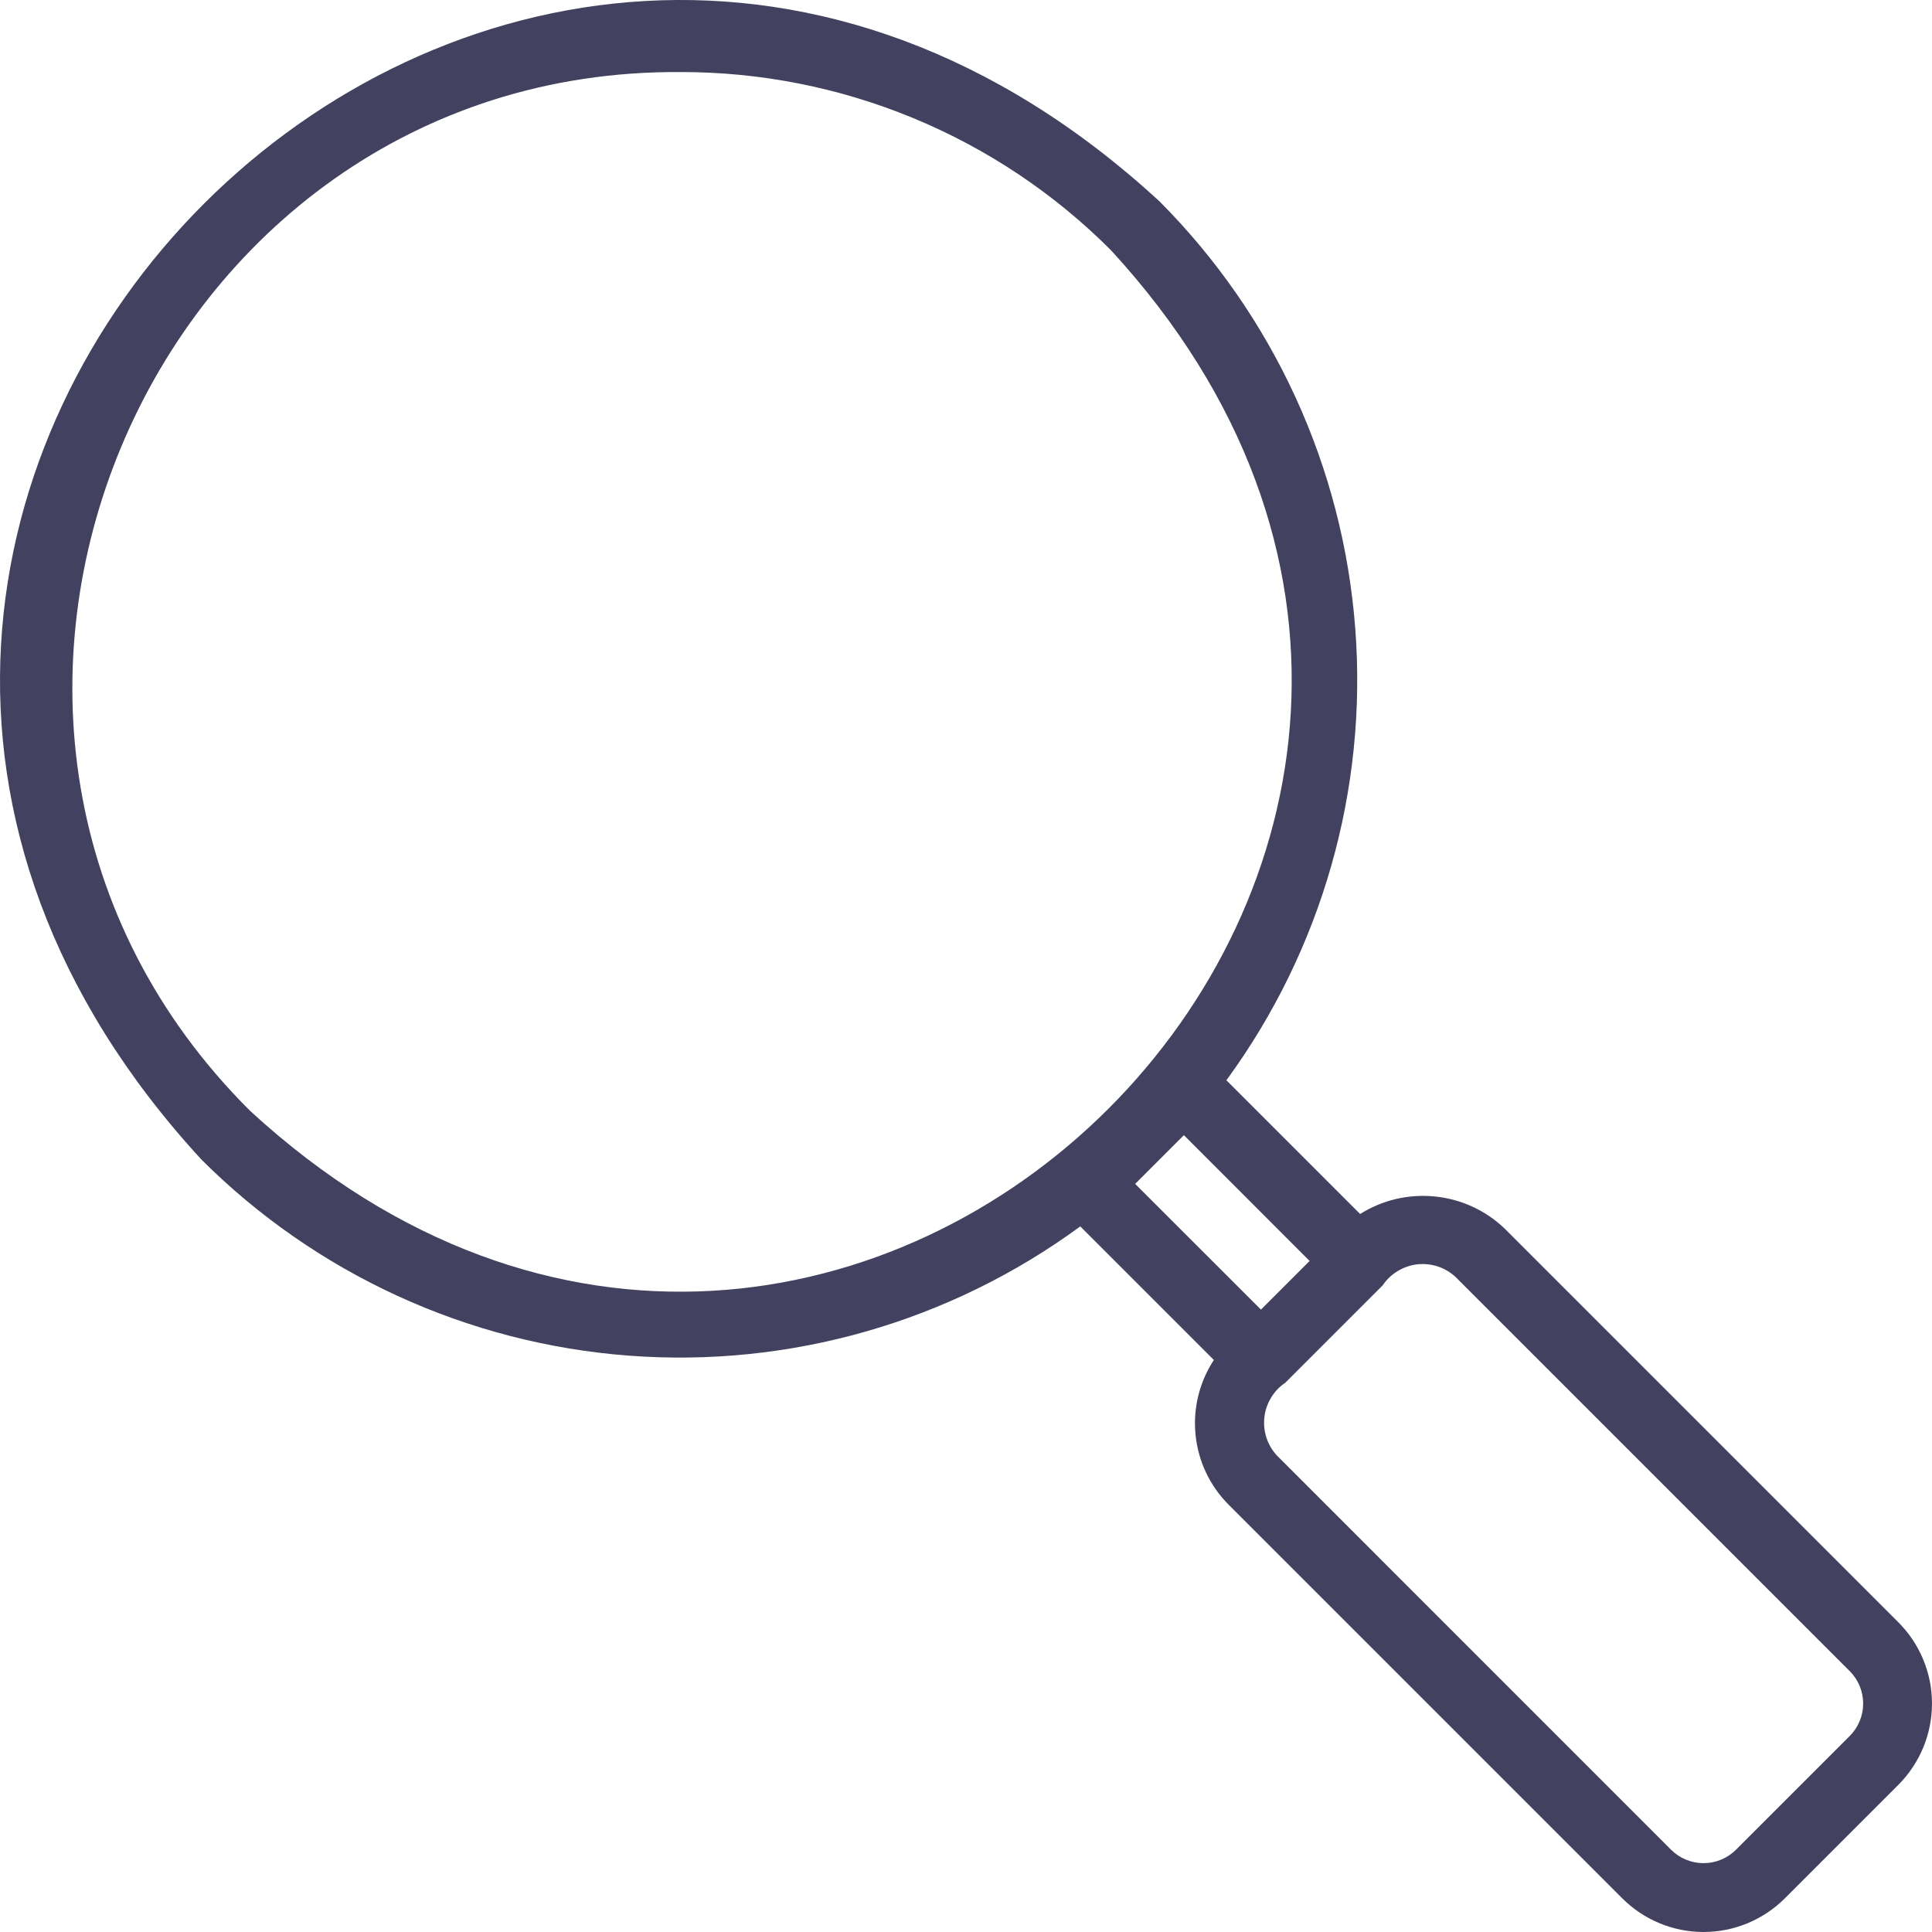
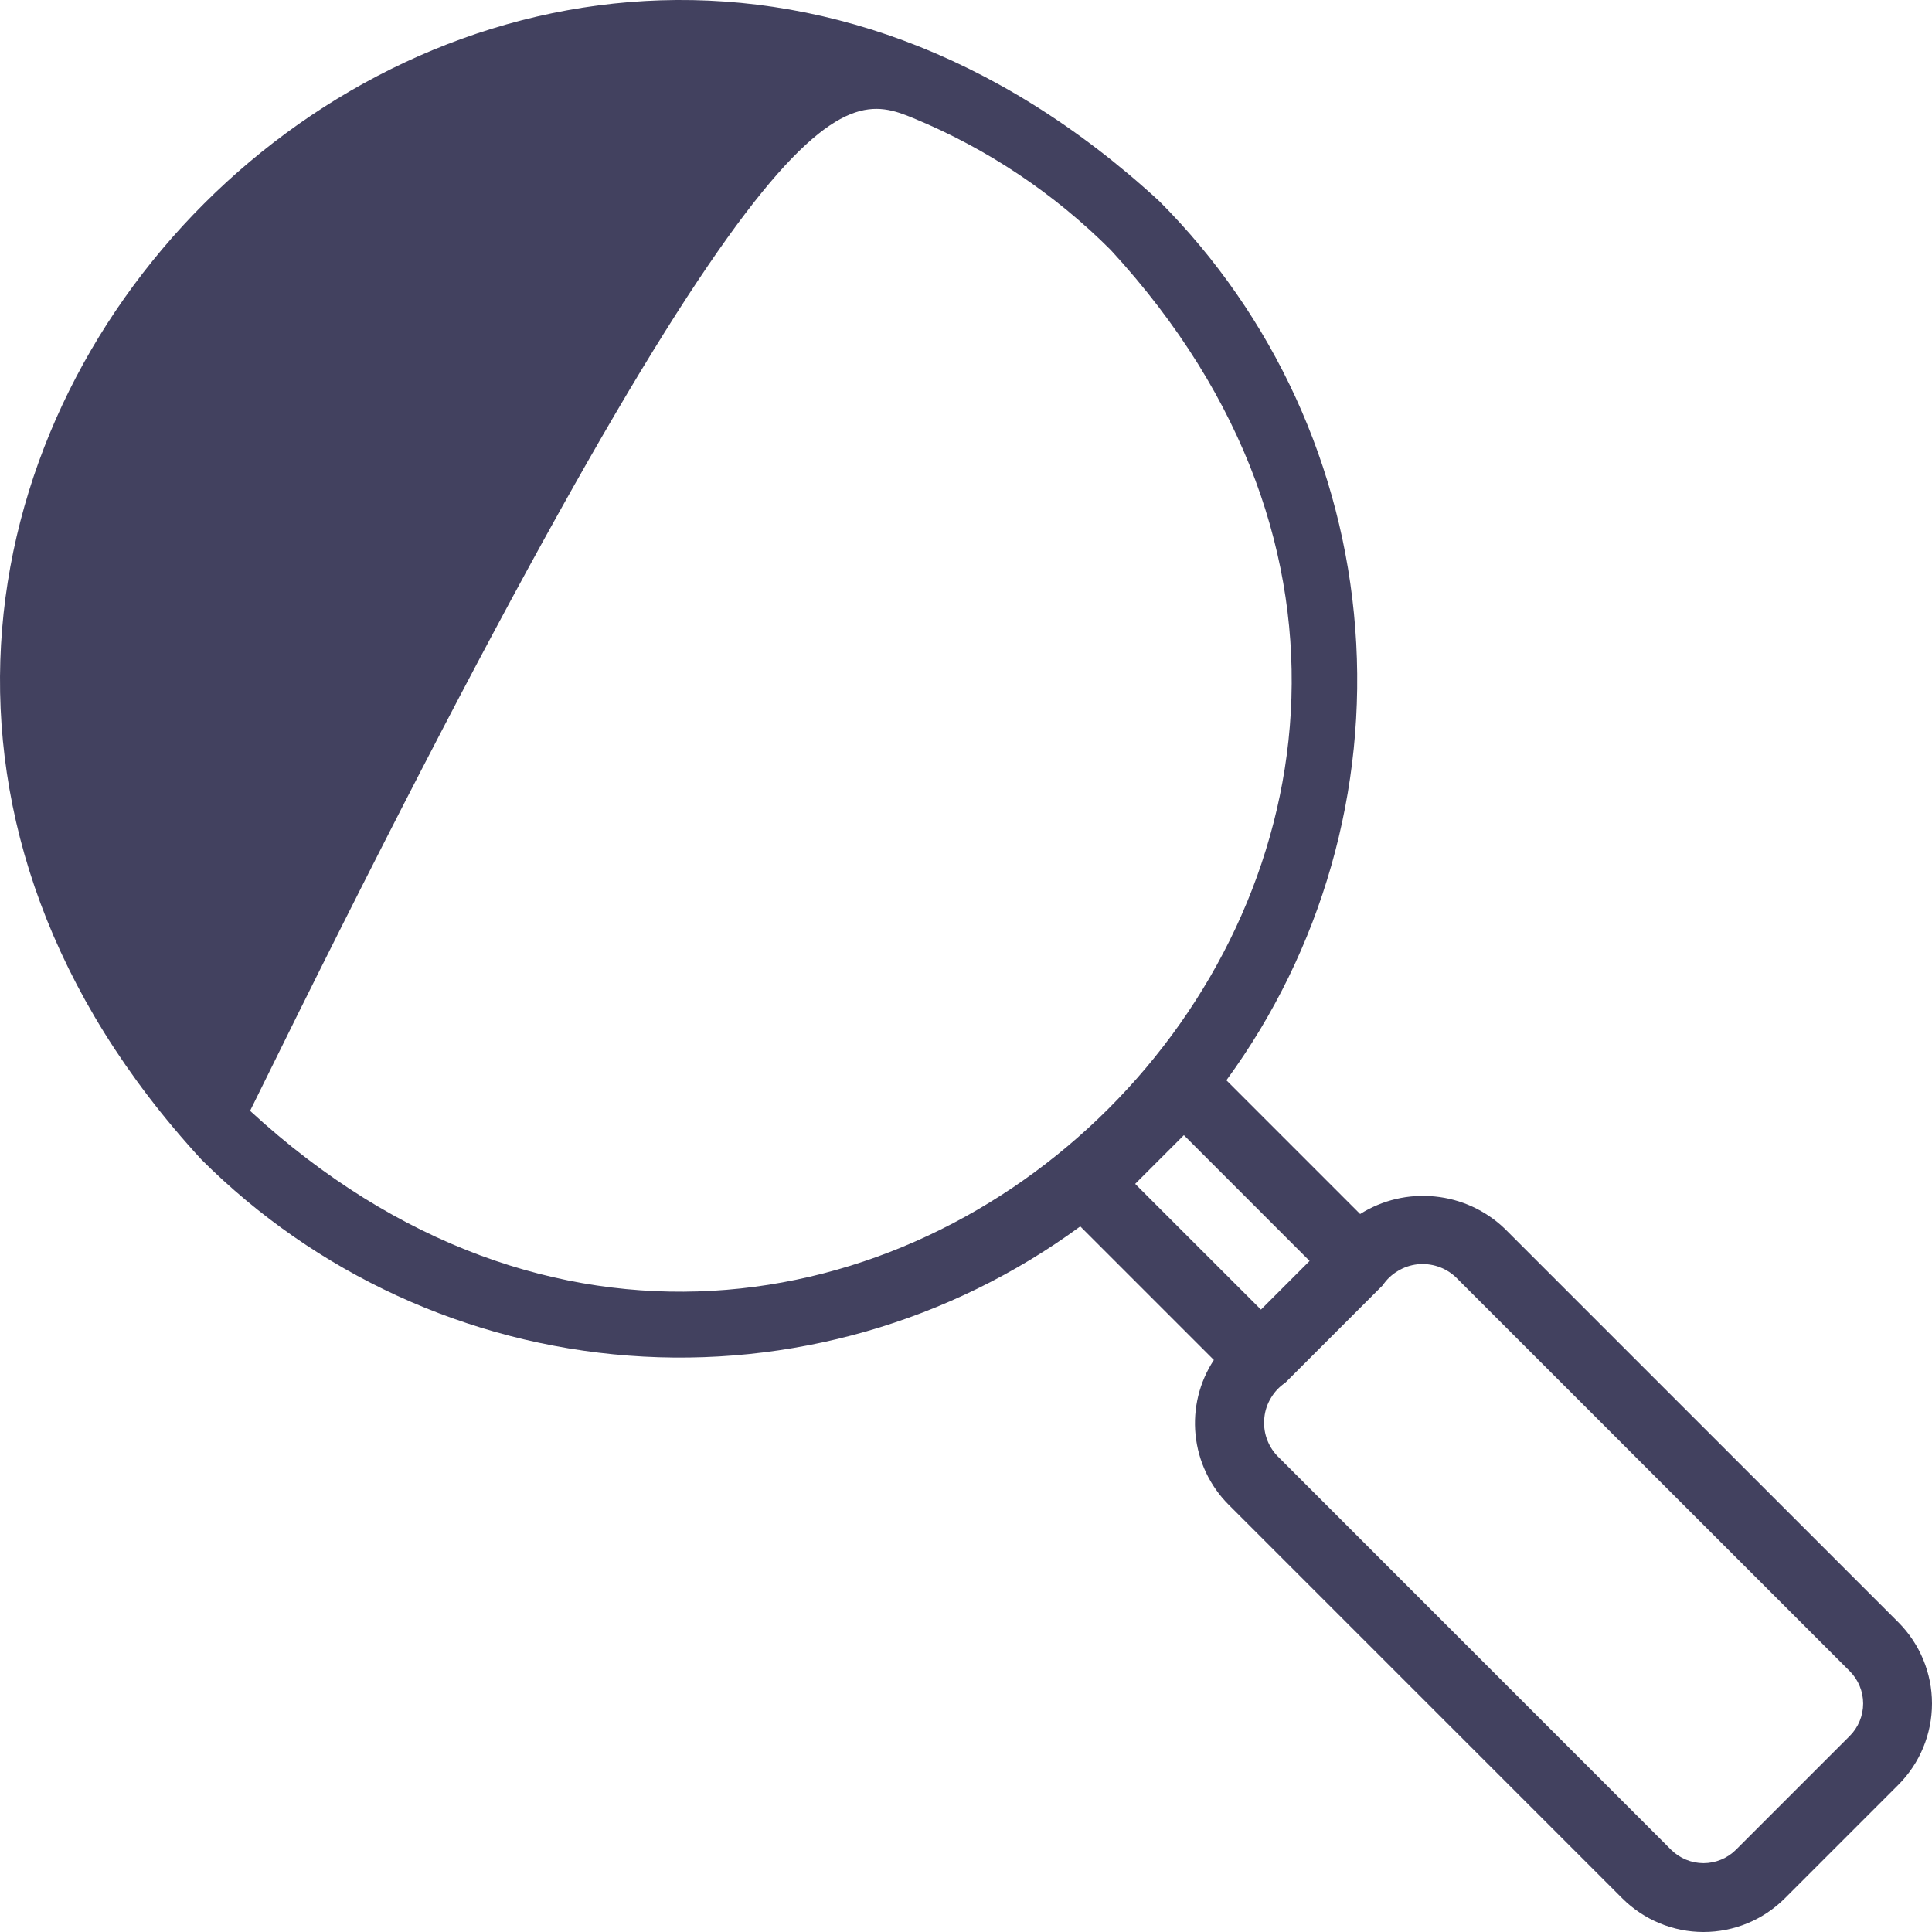
<svg xmlns="http://www.w3.org/2000/svg" width="27" height="27" viewBox="0 0 27 27" fill="none">
-   <path d="M21.026 17.168C20.76 16.914 20.417 16.757 20.052 16.721C19.686 16.684 19.319 16.77 19.008 16.966L17.139 15.097C18.473 13.274 19.112 11.035 18.94 8.783C18.769 6.531 17.799 4.414 16.204 2.814C6.962 -5.698 -5.701 6.951 2.814 16.204C4.413 17.801 6.53 18.774 8.783 18.945C11.036 19.117 13.275 18.476 15.097 17.139L16.964 19.006C16.761 19.315 16.671 19.684 16.708 20.052C16.745 20.42 16.907 20.764 17.168 21.026L22.673 26.531C22.974 26.831 23.382 27 23.807 27C24.233 27 24.641 26.831 24.942 26.531L26.531 24.942C26.831 24.641 27 24.233 27 23.807C27 23.382 26.831 22.974 26.531 22.673L21.026 17.168ZM3.495 15.524C-1.859 10.192 2.039 0.957 9.509 1.007C10.626 1.005 11.732 1.224 12.764 1.651C13.797 2.078 14.734 2.704 15.524 3.495C23.172 11.802 11.802 23.172 3.495 15.524ZM15.864 16.545L16.545 15.864L18.302 17.622L17.622 18.302L15.864 16.545ZM25.85 24.261L24.261 25.85C24.141 25.97 23.977 26.038 23.807 26.038C23.637 26.038 23.474 25.97 23.353 25.85L17.849 20.345C17.782 20.274 17.731 20.189 17.7 20.096C17.669 20.003 17.659 19.905 17.67 19.808C17.68 19.711 17.712 19.617 17.763 19.534C17.813 19.45 17.881 19.378 17.962 19.324L19.324 17.962C19.378 17.881 19.45 17.813 19.534 17.763C19.617 17.712 19.711 17.68 19.808 17.669C19.905 17.659 20.003 17.669 20.096 17.7C20.189 17.731 20.274 17.782 20.345 17.849L25.85 23.354C25.97 23.474 26.038 23.637 26.038 23.807C26.038 23.978 25.97 24.141 25.85 24.261Z" fill="#42415F" />
+   <path d="M21.026 17.168C20.76 16.914 20.417 16.757 20.052 16.721C19.686 16.684 19.319 16.77 19.008 16.966L17.139 15.097C18.473 13.274 19.112 11.035 18.94 8.783C18.769 6.531 17.799 4.414 16.204 2.814C6.962 -5.698 -5.701 6.951 2.814 16.204C4.413 17.801 6.53 18.774 8.783 18.945C11.036 19.117 13.275 18.476 15.097 17.139L16.964 19.006C16.761 19.315 16.671 19.684 16.708 20.052C16.745 20.42 16.907 20.764 17.168 21.026L22.673 26.531C22.974 26.831 23.382 27 23.807 27C24.233 27 24.641 26.831 24.942 26.531L26.531 24.942C26.831 24.641 27 24.233 27 23.807C27 23.382 26.831 22.974 26.531 22.673L21.026 17.168ZM3.495 15.524C10.626 1.005 11.732 1.224 12.764 1.651C13.797 2.078 14.734 2.704 15.524 3.495C23.172 11.802 11.802 23.172 3.495 15.524ZM15.864 16.545L16.545 15.864L18.302 17.622L17.622 18.302L15.864 16.545ZM25.85 24.261L24.261 25.85C24.141 25.97 23.977 26.038 23.807 26.038C23.637 26.038 23.474 25.97 23.353 25.85L17.849 20.345C17.782 20.274 17.731 20.189 17.7 20.096C17.669 20.003 17.659 19.905 17.67 19.808C17.68 19.711 17.712 19.617 17.763 19.534C17.813 19.45 17.881 19.378 17.962 19.324L19.324 17.962C19.378 17.881 19.45 17.813 19.534 17.763C19.617 17.712 19.711 17.68 19.808 17.669C19.905 17.659 20.003 17.669 20.096 17.7C20.189 17.731 20.274 17.782 20.345 17.849L25.85 23.354C25.97 23.474 26.038 23.637 26.038 23.807C26.038 23.978 25.97 24.141 25.85 24.261Z" fill="#42415F" />
</svg>